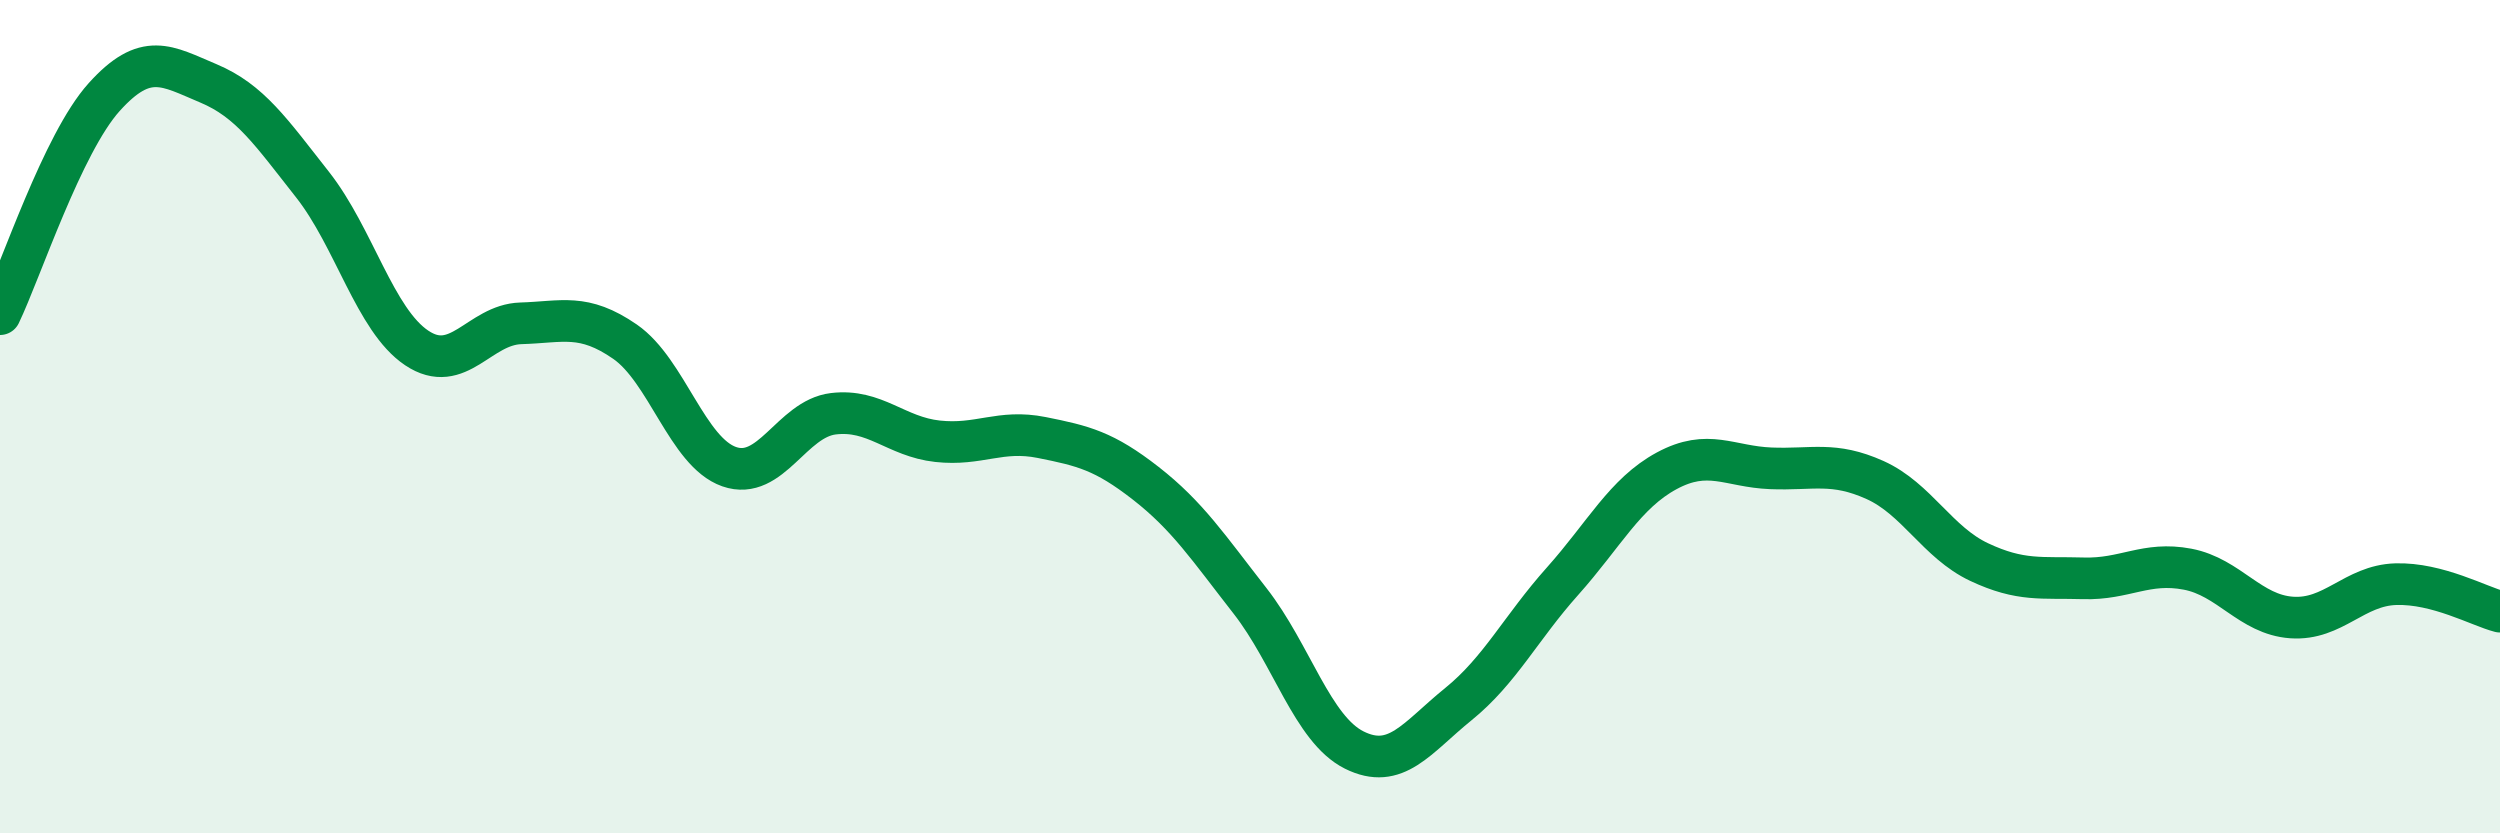
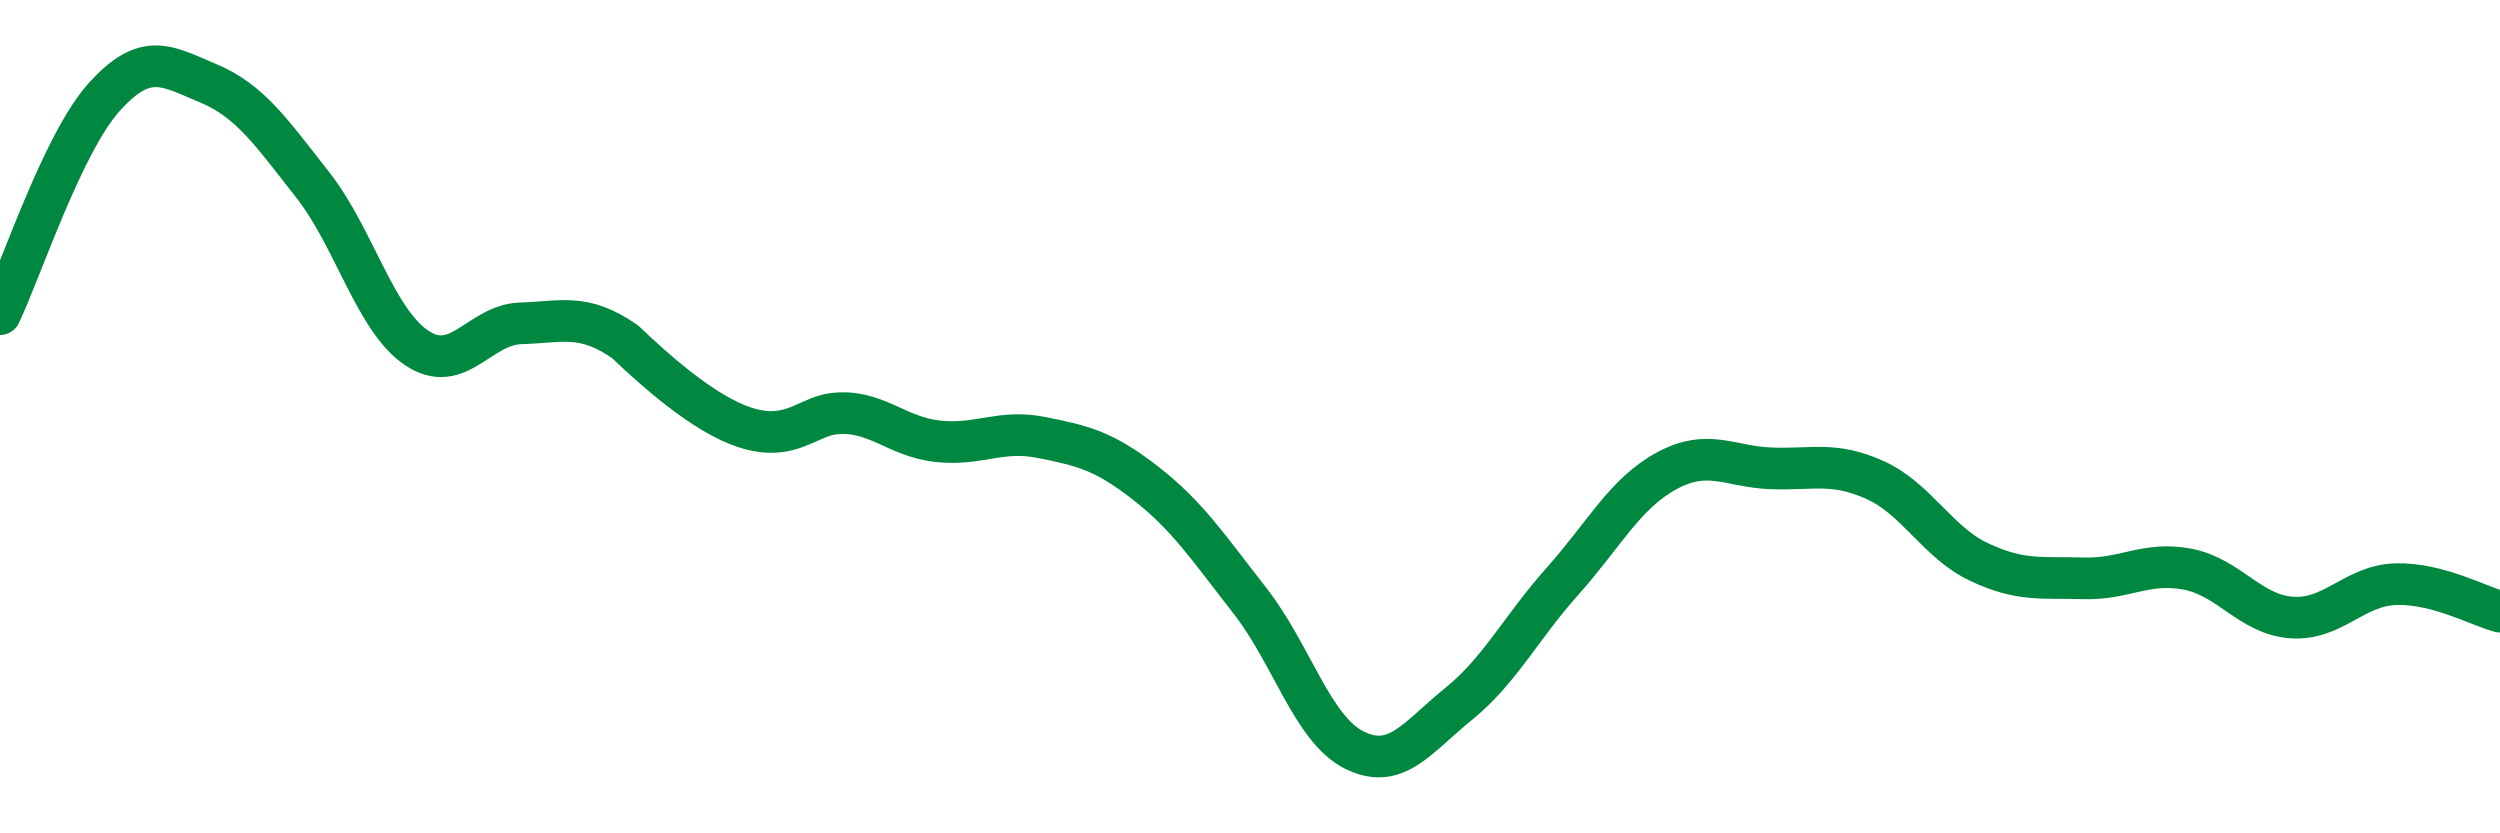
<svg xmlns="http://www.w3.org/2000/svg" width="60" height="20" viewBox="0 0 60 20">
-   <path d="M 0,7.54 C 0.5,6.5 1.5,3.44 2.5,2.33 C 3.5,1.22 4,1.58 5,2 C 6,2.42 6.5,3.16 7.5,4.43 C 8.5,5.7 9,7.68 10,8.35 C 11,9.02 11.5,7.79 12.5,7.76 C 13.5,7.73 14,7.51 15,8.2 C 16,8.89 16.5,10.85 17.5,11.2 C 18.5,11.55 19,10.05 20,9.93 C 21,9.81 21.5,10.48 22.5,10.59 C 23.5,10.7 24,10.3 25,10.5 C 26,10.7 26.5,10.82 27.5,11.6 C 28.5,12.38 29,13.14 30,14.42 C 31,15.7 31.5,17.5 32.5,18 C 33.5,18.5 34,17.71 35,16.9 C 36,16.09 36.5,15.07 37.5,13.95 C 38.5,12.83 39,11.84 40,11.3 C 41,10.76 41.5,11.2 42.5,11.24 C 43.5,11.28 44,11.07 45,11.52 C 46,11.97 46.5,13.02 47.5,13.49 C 48.5,13.96 49,13.85 50,13.88 C 51,13.91 51.5,13.47 52.5,13.66 C 53.5,13.85 54,14.75 55,14.82 C 56,14.89 56.5,14.05 57.5,14.02 C 58.5,13.99 59.5,14.55 60,14.68L60 20L0 20Z" fill="#008740" opacity="0.1" stroke-linecap="round" stroke-linejoin="round" />
-   <path d="M 0,7.54 C 0.5,6.5 1.5,3.44 2.5,2.33 C 3.5,1.22 4,1.58 5,2 C 6,2.42 6.5,3.16 7.5,4.43 C 8.5,5.7 9,7.68 10,8.35 C 11,9.02 11.5,7.79 12.5,7.76 C 13.5,7.73 14,7.51 15,8.2 C 16,8.89 16.5,10.85 17.5,11.2 C 18.5,11.55 19,10.05 20,9.93 C 21,9.81 21.5,10.48 22.5,10.59 C 23.5,10.7 24,10.3 25,10.5 C 26,10.7 26.5,10.82 27.5,11.6 C 28.5,12.38 29,13.14 30,14.42 C 31,15.7 31.5,17.5 32.5,18 C 33.5,18.5 34,17.71 35,16.9 C 36,16.09 36.5,15.07 37.5,13.95 C 38.5,12.83 39,11.84 40,11.3 C 41,10.76 41.5,11.2 42.5,11.24 C 43.5,11.28 44,11.07 45,11.52 C 46,11.97 46.5,13.02 47.5,13.49 C 48.5,13.96 49,13.85 50,13.88 C 51,13.91 51.5,13.47 52.5,13.66 C 53.5,13.85 54,14.75 55,14.82 C 56,14.89 56.5,14.05 57.5,14.02 C 58.5,13.99 59.5,14.55 60,14.68" stroke="#008740" stroke-width="1" fill="none" stroke-linecap="round" stroke-linejoin="round" />
+   <path d="M 0,7.54 C 0.5,6.5 1.5,3.44 2.5,2.33 C 3.5,1.22 4,1.58 5,2 C 6,2.42 6.5,3.16 7.5,4.43 C 8.5,5.7 9,7.68 10,8.35 C 11,9.02 11.5,7.79 12.5,7.76 C 13.5,7.73 14,7.51 15,8.2 C 18.5,11.55 19,10.05 20,9.93 C 21,9.81 21.5,10.48 22.5,10.59 C 23.5,10.7 24,10.3 25,10.5 C 26,10.7 26.5,10.82 27.5,11.6 C 28.5,12.38 29,13.14 30,14.42 C 31,15.7 31.5,17.5 32.5,18 C 33.5,18.5 34,17.71 35,16.9 C 36,16.09 36.5,15.07 37.5,13.95 C 38.5,12.83 39,11.84 40,11.3 C 41,10.76 41.5,11.2 42.5,11.24 C 43.5,11.28 44,11.07 45,11.52 C 46,11.97 46.5,13.02 47.5,13.49 C 48.5,13.96 49,13.85 50,13.88 C 51,13.91 51.5,13.47 52.5,13.66 C 53.5,13.85 54,14.75 55,14.82 C 56,14.89 56.5,14.05 57.5,14.02 C 58.5,13.99 59.5,14.55 60,14.68" stroke="#008740" stroke-width="1" fill="none" stroke-linecap="round" stroke-linejoin="round" />
</svg>